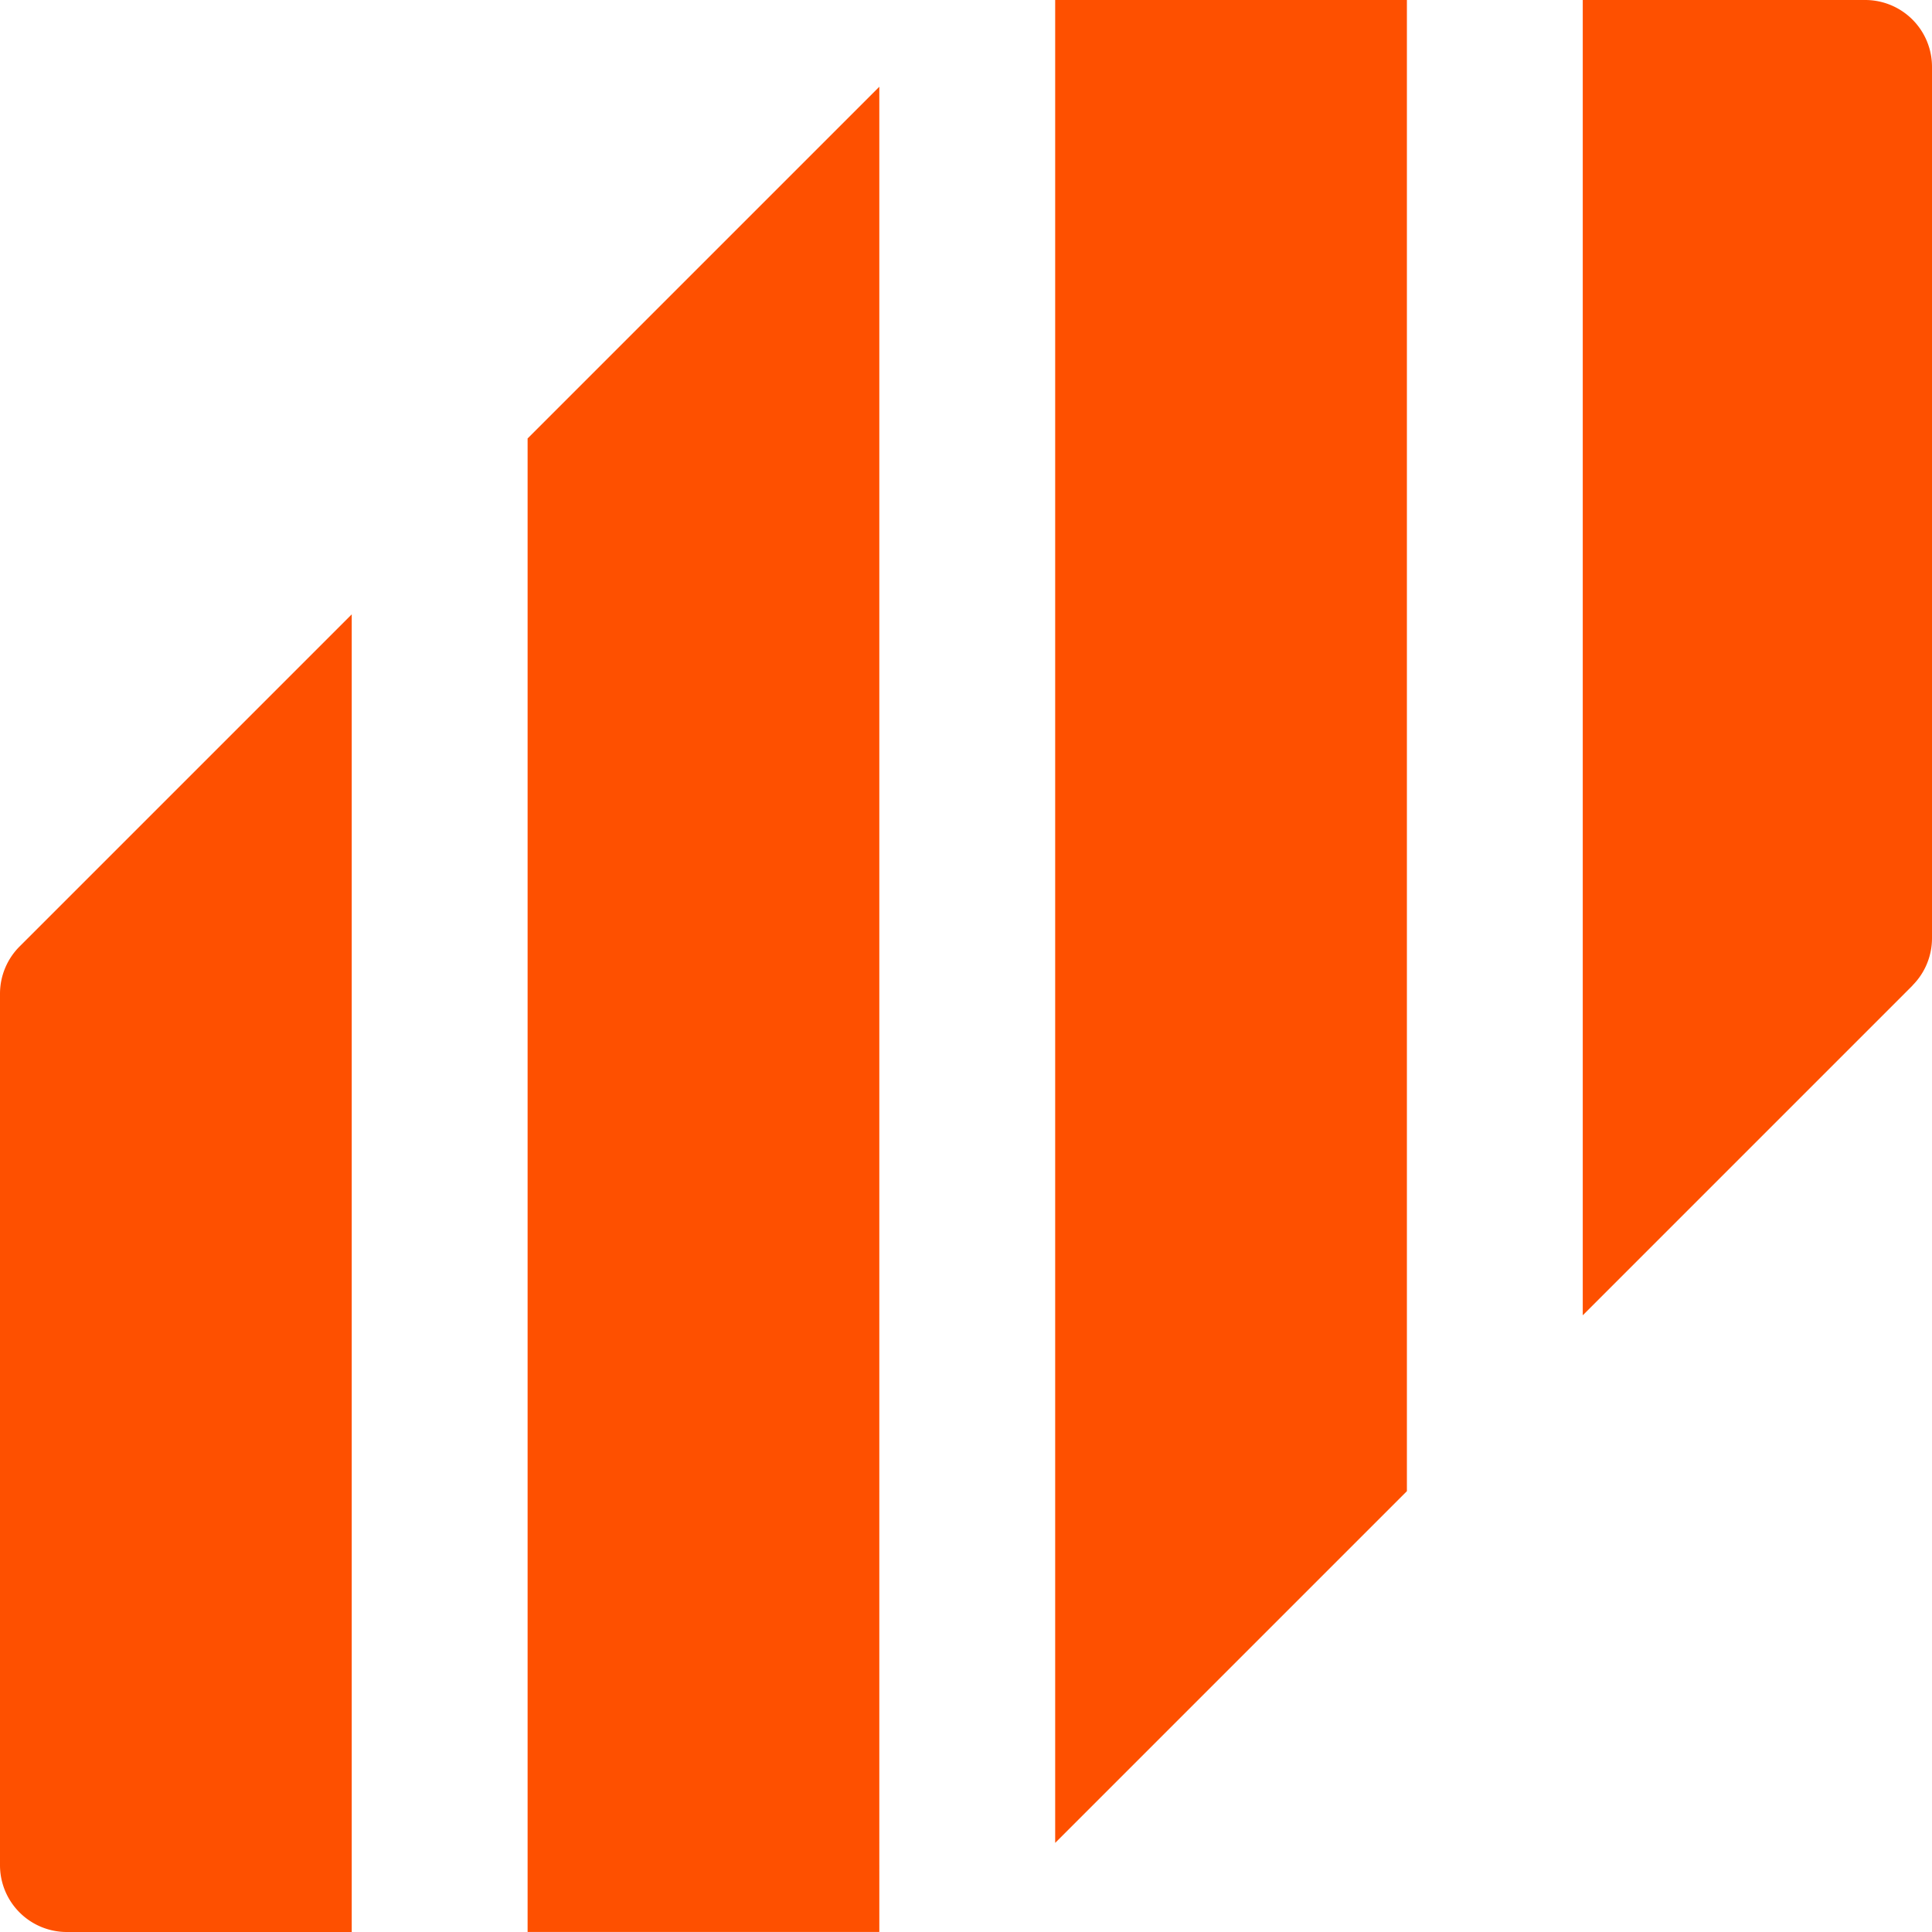
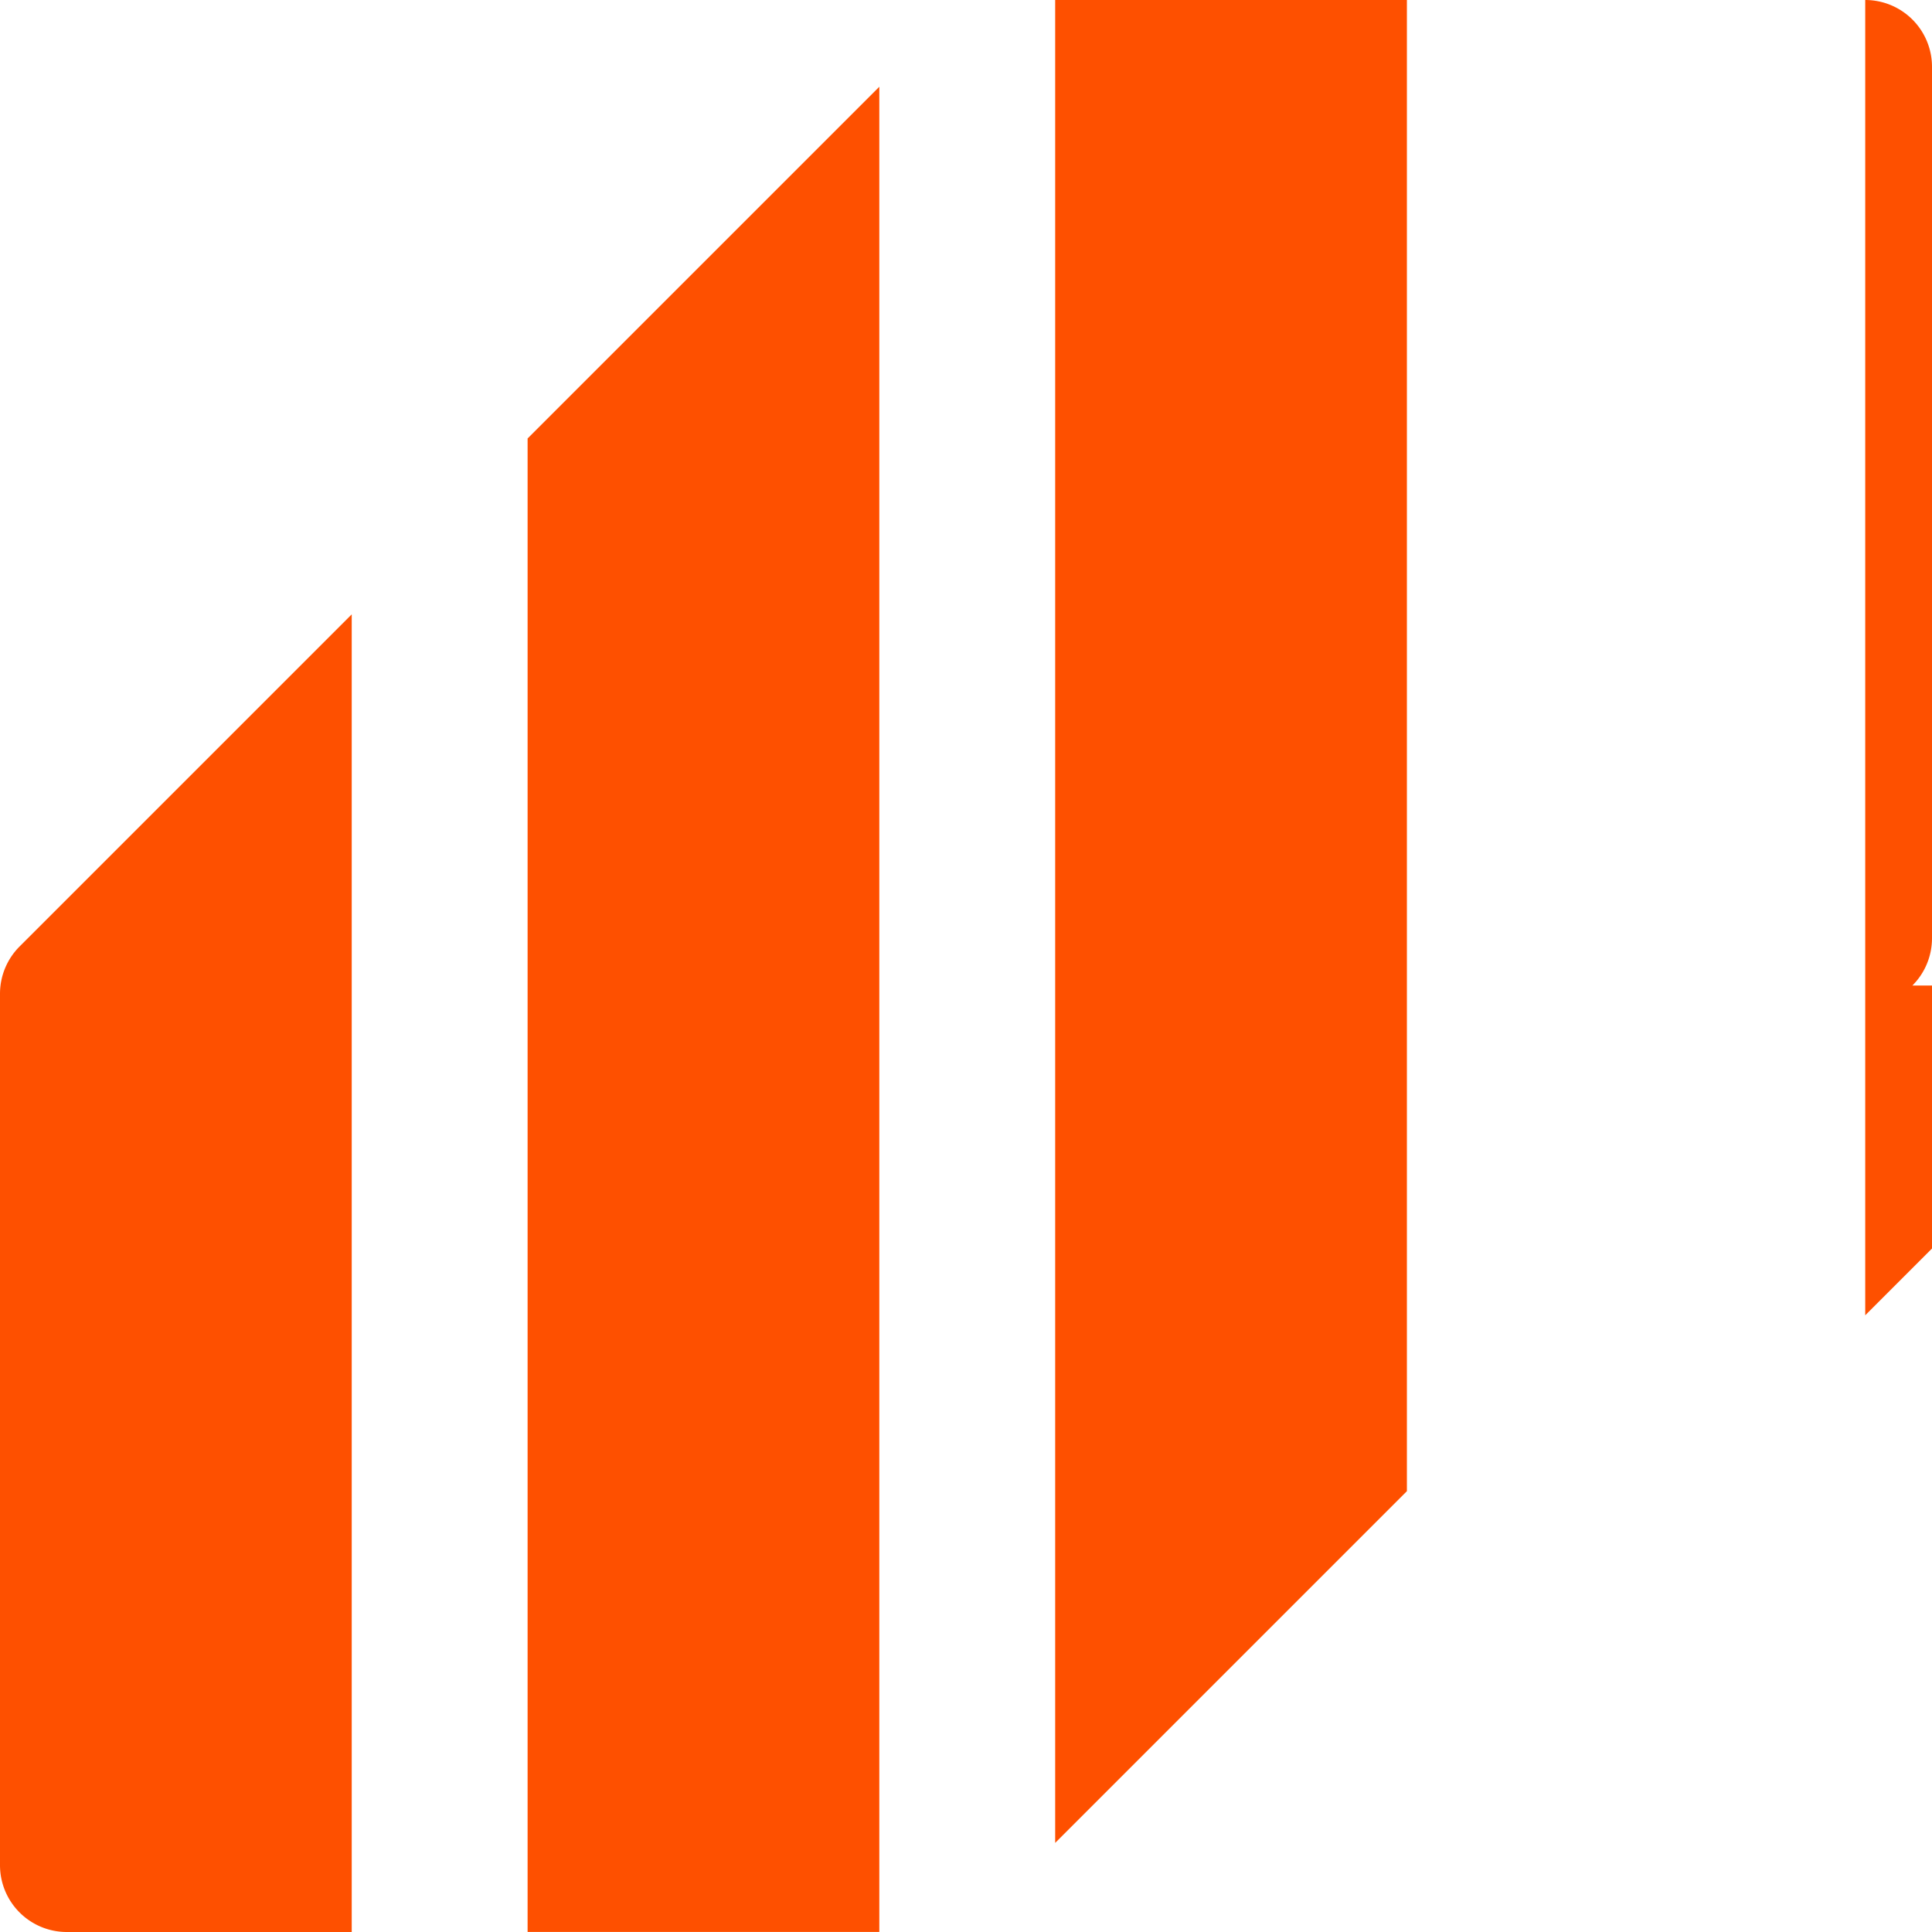
<svg xmlns="http://www.w3.org/2000/svg" width="215" height="215" fill="none">
-   <path d="M2.182 105.325A7.443 7.443 0 0 0 0 110.587v96.983A7.432 7.432 0 0 0 7.43 215h31.711V68.367L2.182 105.325ZM58.713 48.794v166.203h39.141V9.653l-39.141 39.14ZM117.424 0v205.082l39.141-39.141V0h-39.141ZM212.817 109.675a7.444 7.444 0 0 0 2.183-5.262V7.43A7.433 7.433 0 0 0 207.569 0h-31.434v146.371l36.696-36.696h-.014Z" fill="#FE5000" />
+   <path d="M2.182 105.325A7.443 7.443 0 0 0 0 110.587v96.983A7.432 7.432 0 0 0 7.43 215h31.711V68.367L2.182 105.325ZM58.713 48.794v166.203h39.141V9.653l-39.141 39.14ZM117.424 0v205.082l39.141-39.141V0h-39.141ZM212.817 109.675a7.444 7.444 0 0 0 2.183-5.262V7.43A7.433 7.433 0 0 0 207.569 0v146.371l36.696-36.696h-.014Z" fill="#FE5000" />
</svg>